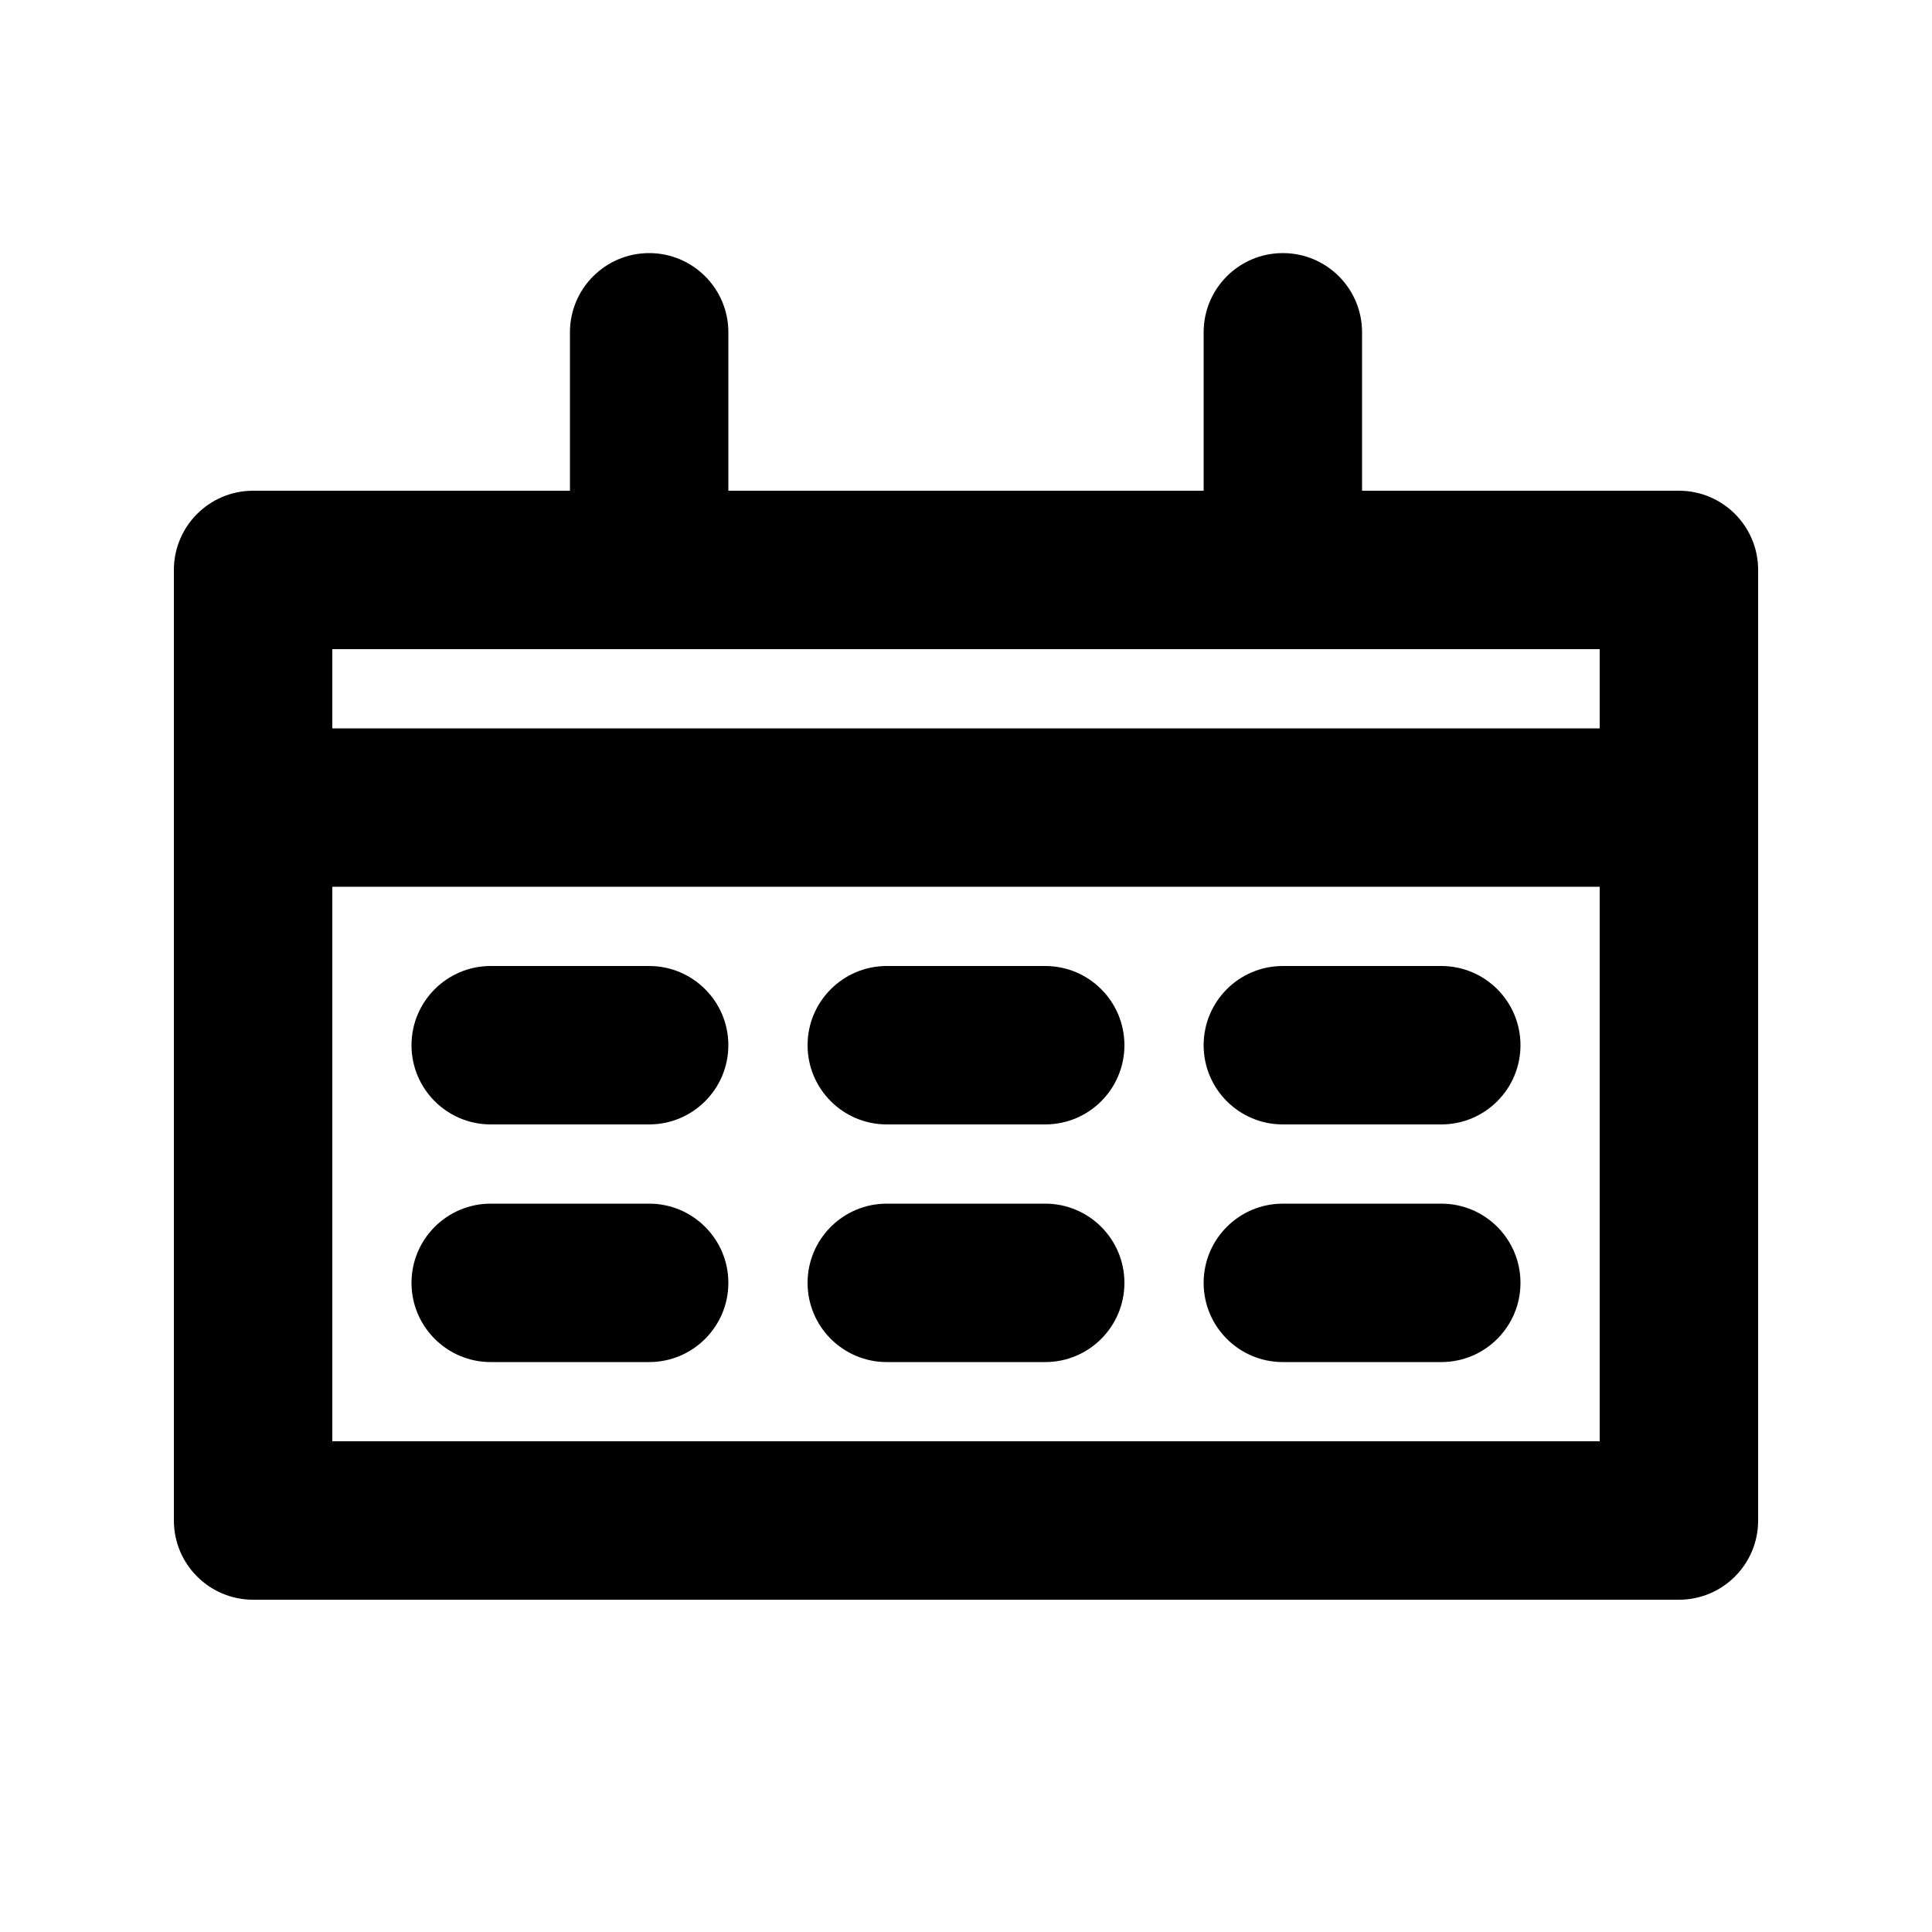
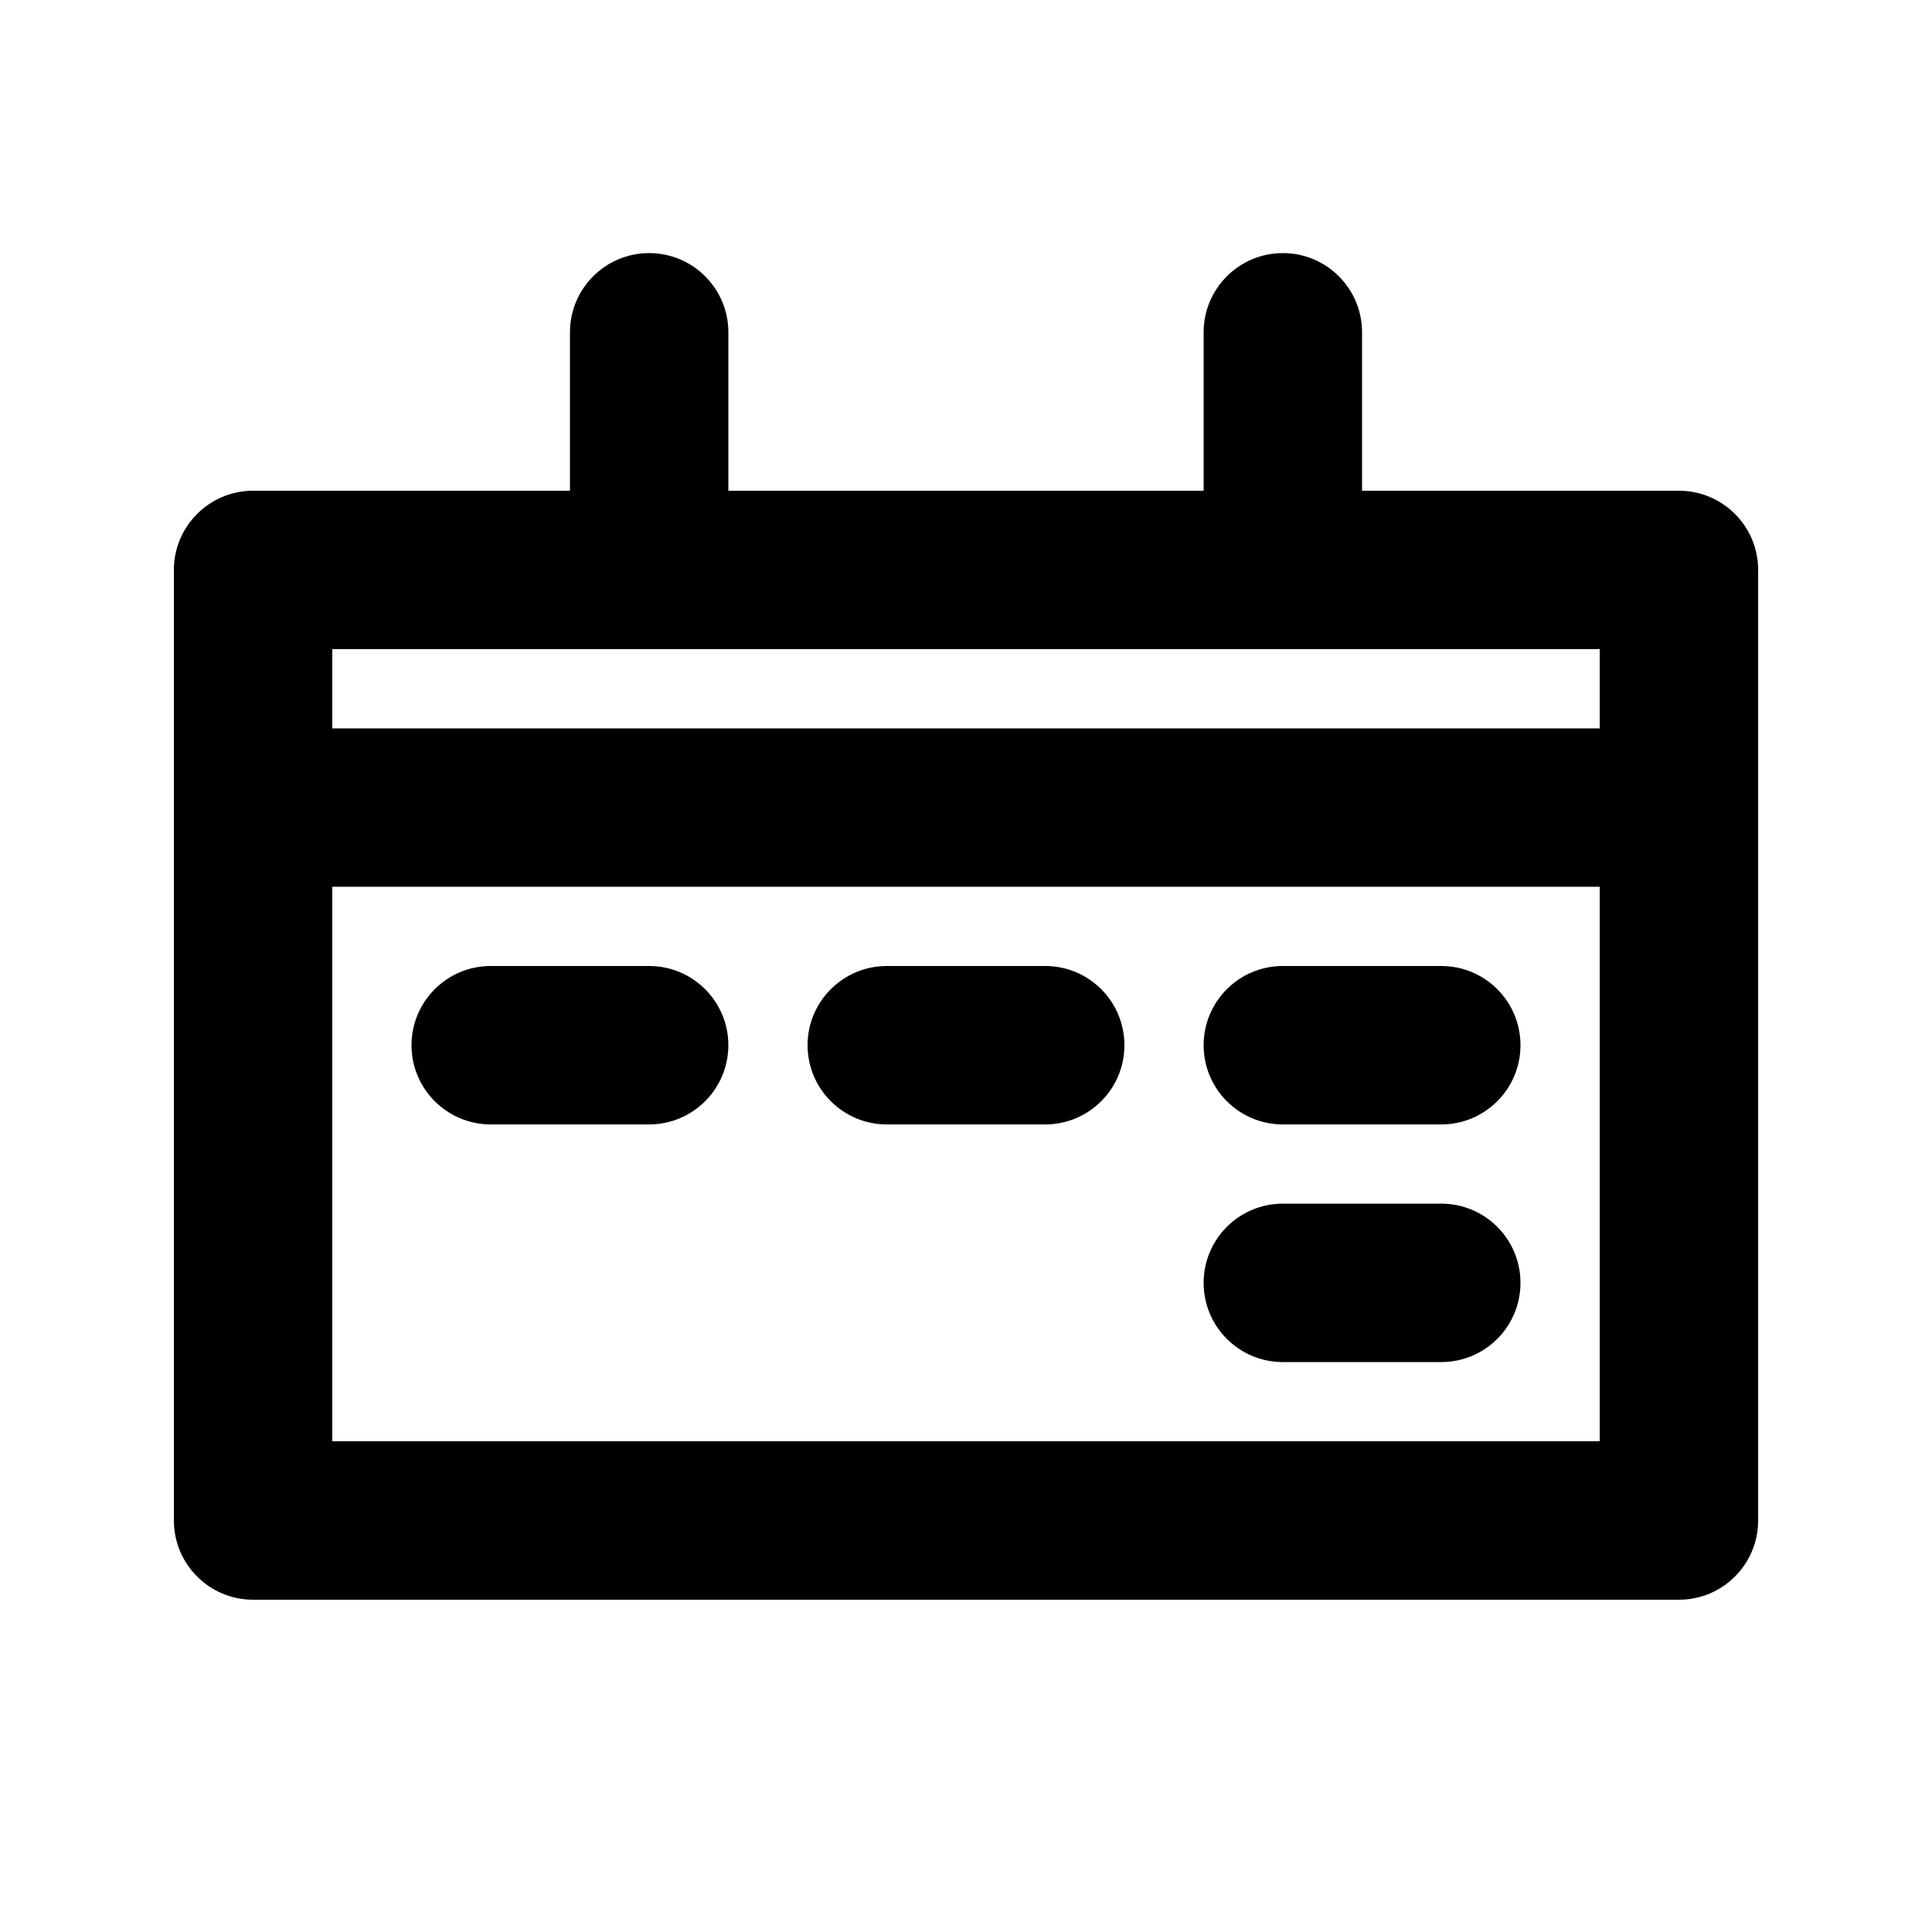
<svg xmlns="http://www.w3.org/2000/svg" fill="#000000" width="800px" height="800px" version="1.1" viewBox="144 144 512 512">
  <g>
    <path d="m588.93 274.05h-83.969v-41.984c0-11.586-9.383-20.992-20.992-20.992s-20.992 9.406-20.992 20.992v41.984h-125.95v-41.984c0-11.586-9.406-20.992-20.992-20.992-11.59 0-20.992 9.402-20.992 20.992v41.984h-83.969c-11.59 0-20.992 9.402-20.992 20.992v251.91c0 11.586 9.406 20.992 20.992 20.992h377.86c11.609 0 20.992-9.406 20.992-20.992v-251.91c0-11.59-9.383-20.992-20.992-20.992zm-20.992 41.984v20.992h-335.87v-20.992zm-335.87 209.92v-146.95h335.87v146.95z" />
-     <path d="m316.03 400h-41.984c-11.586 0-20.992 9.406-20.992 20.992 0 11.586 9.406 20.992 20.992 20.992h41.984c11.586 0 20.992-9.406 20.992-20.992 0-11.59-9.406-20.992-20.992-20.992z" />
-     <path d="m316.03 462.98h-41.984c-11.586 0-20.992 9.406-20.992 20.992s9.406 20.992 20.992 20.992h41.984c11.586 0 20.992-9.406 20.992-20.992 0-11.59-9.406-20.992-20.992-20.992z" />
+     <path d="m316.03 400h-41.984c-11.586 0-20.992 9.406-20.992 20.992 0 11.586 9.406 20.992 20.992 20.992h41.984c11.586 0 20.992-9.406 20.992-20.992 0-11.59-9.406-20.992-20.992-20.992" />
    <path d="m420.99 400h-41.984c-11.586 0-20.992 9.406-20.992 20.992 0 11.586 9.406 20.992 20.992 20.992h41.984c11.609 0 20.992-9.406 20.992-20.992 0-11.59-9.387-20.992-20.992-20.992z" />
-     <path d="m420.99 462.98h-41.984c-11.586 0-20.992 9.406-20.992 20.992s9.406 20.992 20.992 20.992h41.984c11.609 0 20.992-9.406 20.992-20.992 0-11.59-9.387-20.992-20.992-20.992z" />
    <path d="m525.95 400h-41.984c-11.609 0-20.992 9.406-20.992 20.992 0 11.586 9.383 20.992 20.992 20.992h41.984c11.609 0 20.992-9.406 20.992-20.992 0-11.59-9.383-20.992-20.992-20.992z" />
    <path d="m525.95 462.98h-41.984c-11.609 0-20.992 9.406-20.992 20.992s9.383 20.992 20.992 20.992h41.984c11.609 0 20.992-9.406 20.992-20.992 0-11.59-9.383-20.992-20.992-20.992z" />
  </g>
</svg>